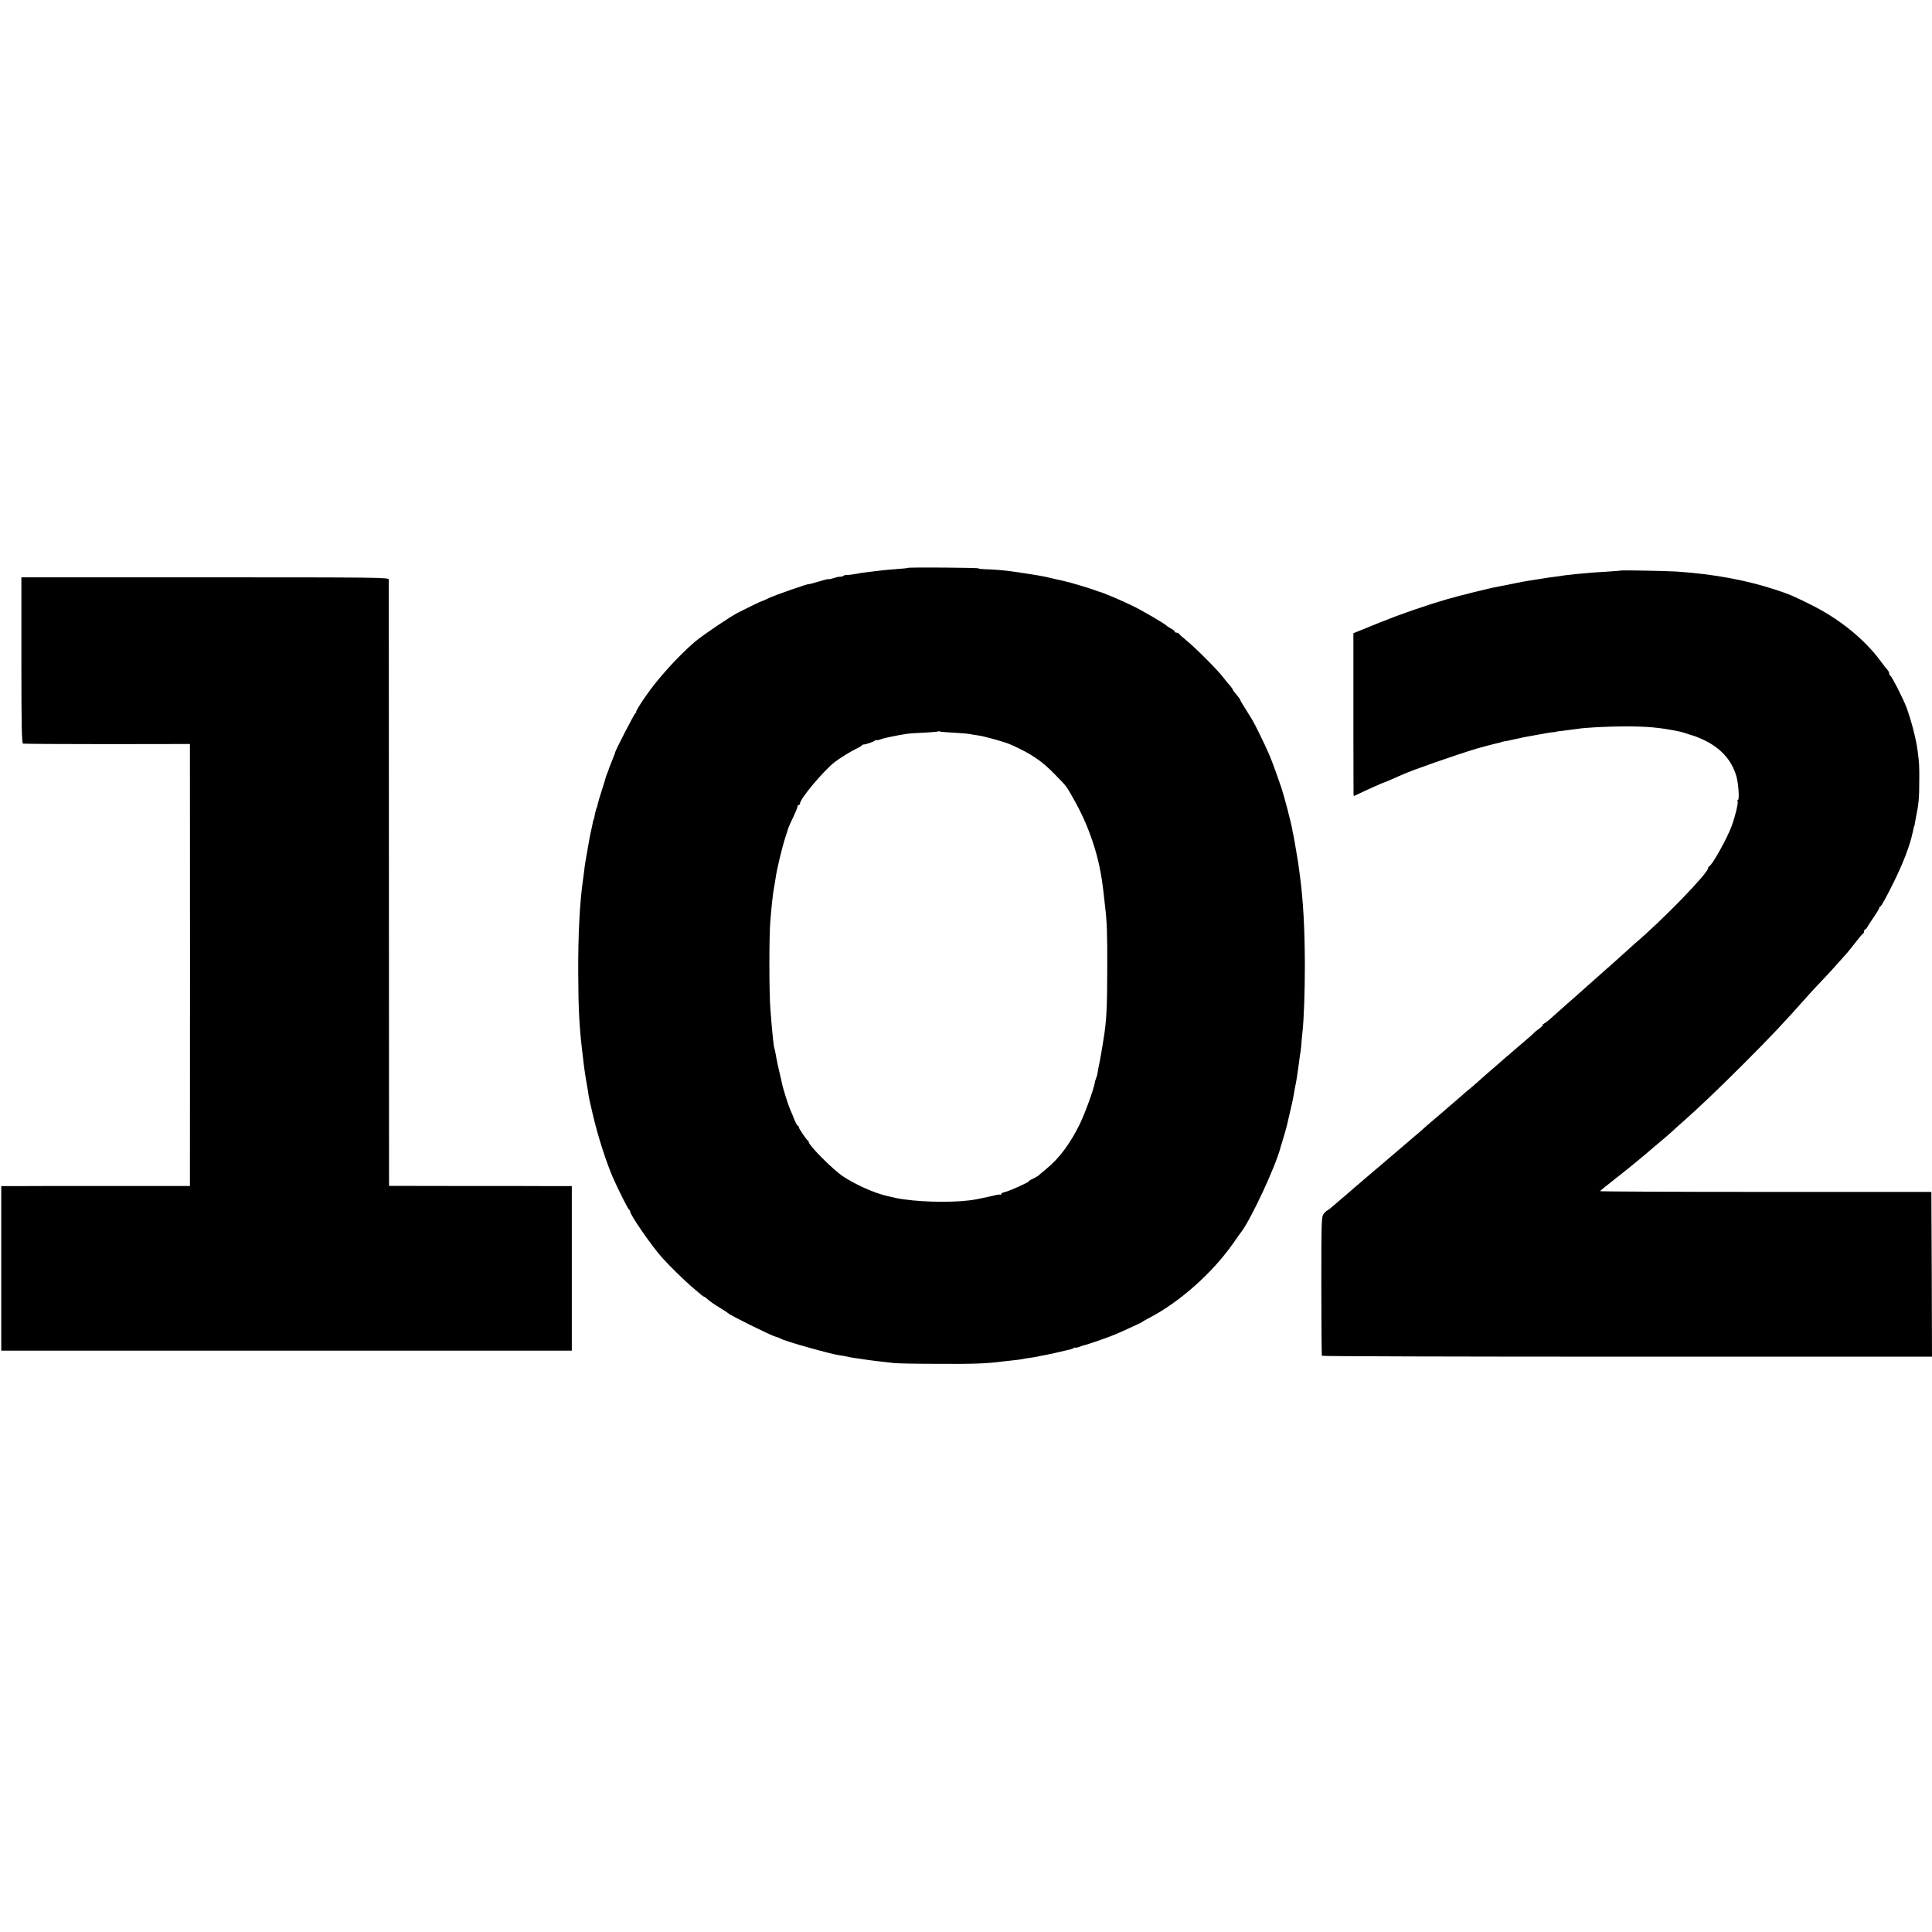
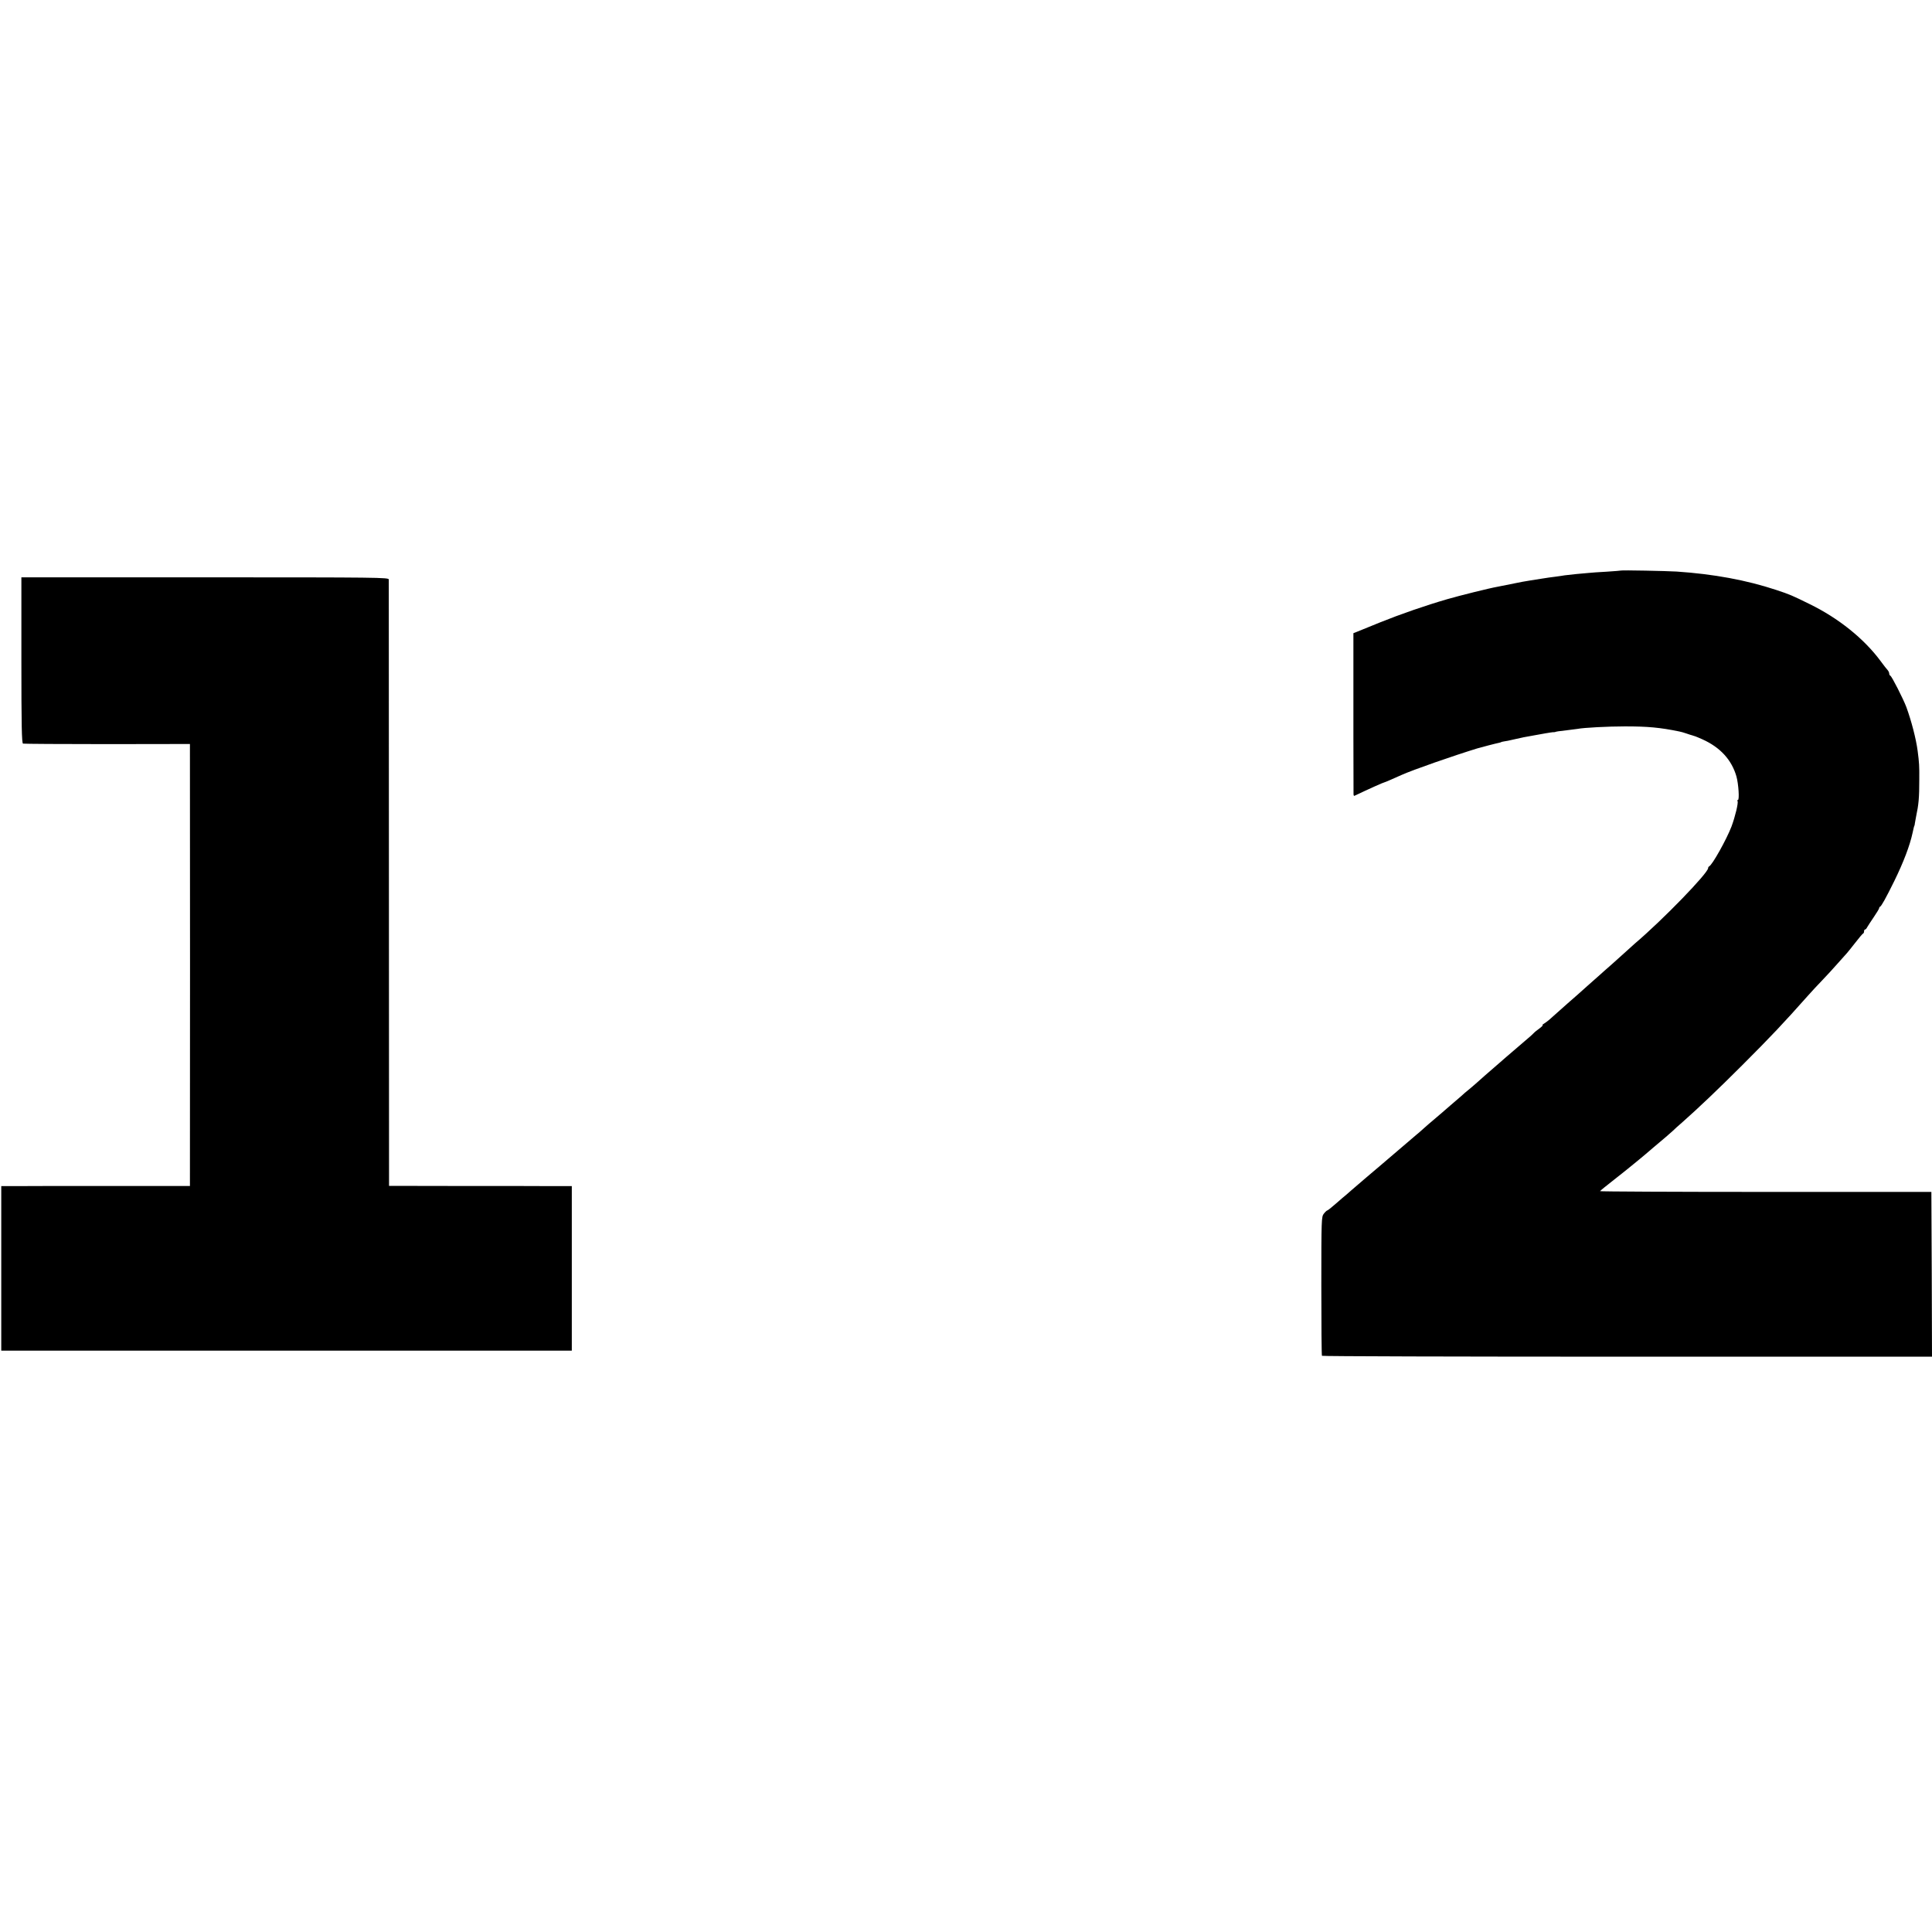
<svg xmlns="http://www.w3.org/2000/svg" version="1.0" width="1536pt" height="1536pt" viewBox="0 0 1536 1536" preserveAspectRatio="xMidYMid meet">
  <g transform="translate(0,1536) scale(0.1,-0.1)" fill="#000000" stroke="none">
-     <path d="M7218 10845 c-2 -2 -41 -6 -88 -9 -47 -4 -101 -8 -120 -11 -19 -2 -57 -7 -85 -10 -27 -3 -60 -7 -72 -9 -51 -10 -119 -20 -127 -18 -4 2 -13 -1 -20 -6 -6 -4 -18 -8 -26 -7 -8 1 -31 -4 -52 -11 -20 -7 -38 -11 -40 -8 -2 2 -39 -7 -81 -20 -42 -13 -77 -22 -77 -20 0 6 -264 -86 -318 -111 -29 -14 -54 -25 -57 -25 -4 0 -124 -58 -190 -92 -61 -31 -284 -182 -340 -230 -134 -115 -297 -295 -393 -435 -48 -69 -80 -123 -74 -123 4 0 2 -4 -5 -8 -10 -6 -163 -302 -163 -316 0 -2 -5 -17 -12 -33 -6 -15 -12 -30 -13 -33 -1 -3 -7 -18 -13 -33 -7 -16 -12 -30 -12 -32 0 -2 -5 -16 -12 -32 -6 -15 -12 -33 -14 -40 -1 -6 -14 -49 -29 -95 -15 -46 -29 -94 -32 -107 -2 -14 -6 -28 -9 -33 -3 -5 -8 -21 -11 -36 -8 -41 -11 -57 -13 -57 -2 0 -5 -13 -13 -55 -3 -14 -8 -36 -11 -50 -3 -14 -8 -36 -10 -50 -2 -14 -9 -52 -15 -85 -20 -113 -23 -130 -26 -165 -3 -19 -7 -53 -10 -75 -26 -179 -39 -433 -38 -735 1 -277 8 -418 28 -595 16 -142 22 -187 35 -265 6 -30 12 -72 16 -94 7 -50 8 -52 38 -181 42 -177 104 -369 158 -495 41 -94 122 -255 130 -258 4 -2 8 -8 8 -14 0 -27 169 -271 254 -367 54 -60 170 -174 226 -223 30 -26 66 -56 79 -67 13 -12 27 -21 30 -21 3 0 17 -10 31 -23 14 -13 54 -41 90 -62 36 -22 67 -43 70 -46 10 -14 338 -176 373 -185 4 -1 9 -3 12 -4 3 -1 8 -3 13 -4 4 -1 12 -4 17 -8 34 -21 397 -123 470 -133 11 -1 35 -5 53 -9 19 -5 43 -9 55 -11 12 -2 38 -5 57 -8 58 -10 183 -25 270 -34 30 -3 190 -6 355 -6 262 -2 378 2 500 18 17 2 57 6 90 10 33 3 67 8 75 10 8 2 35 7 60 10 25 3 52 8 60 10 8 2 31 7 50 10 30 5 98 20 185 41 11 3 25 6 30 7 6 2 16 6 23 10 6 5 12 6 12 3 0 -3 12 -1 28 5 15 6 34 12 42 14 29 6 204 67 249 87 40 17 69 30 181 82 14 6 27 13 30 16 3 3 30 18 60 34 240 125 500 357 664 591 31 44 59 85 64 90 78 102 271 516 312 670 1 6 4 15 6 20 15 48 45 151 48 169 6 25 9 40 30 129 9 37 18 82 21 100 3 17 8 43 10 57 3 14 7 34 9 45 7 37 27 177 31 215 2 14 4 25 4 25 1 0 4 27 7 60 2 33 6 78 9 100 11 93 19 316 19 535 -1 292 -13 509 -39 705 -3 22 -7 56 -10 75 -2 19 -9 62 -15 95 -6 33 -13 76 -16 95 -3 19 -7 42 -9 50 -2 8 -7 31 -10 50 -9 55 -65 269 -87 335 -46 134 -82 233 -106 285 -35 79 -110 232 -125 255 -79 127 -97 156 -97 161 0 3 -5 10 -10 17 -37 44 -50 61 -50 66 0 3 -10 17 -22 31 -13 14 -36 42 -52 63 -40 55 -220 235 -291 293 -33 27 -61 52 -63 57 -2 4 -10 7 -18 7 -8 0 -14 4 -14 8 0 5 -12 15 -27 23 -16 8 -34 20 -41 27 -19 17 -187 116 -259 151 -84 42 -251 113 -275 117 -5 1 -10 3 -13 4 -3 1 -8 3 -12 5 -5 1 -15 4 -23 8 -15 6 -140 44 -170 52 -44 12 -108 27 -130 31 -14 3 -41 9 -60 14 -32 8 -118 23 -210 36 -19 3 -46 7 -60 9 -67 10 -171 19 -222 19 -32 1 -58 4 -58 7 0 6 -556 10 -562 4z m363 -1310 c57 -3 115 -8 129 -11 14 -3 39 -7 55 -9 52 -6 220 -52 271 -75 160 -71 245 -128 349 -235 97 -99 92 -93 147 -191 67 -118 111 -217 152 -337 48 -142 72 -257 91 -427 3 -30 8 -71 10 -90 15 -122 19 -218 18 -490 0 -315 -7 -440 -28 -560 -2 -14 -7 -43 -10 -65 -3 -22 -13 -76 -21 -120 -9 -44 -18 -89 -19 -100 -2 -11 -4 -21 -5 -22 -2 -2 -4 -7 -5 -13 -1 -5 -3 -11 -4 -12 -2 -2 -5 -14 -7 -27 -11 -58 -78 -243 -120 -329 -76 -154 -161 -269 -263 -353 -29 -24 -59 -49 -65 -55 -6 -5 -26 -17 -43 -25 -18 -7 -33 -17 -33 -20 0 -9 -155 -78 -190 -86 -17 -3 -30 -10 -30 -16 0 -6 -3 -8 -6 -5 -3 3 -29 0 -57 -8 -29 -7 -65 -15 -82 -18 -16 -3 -41 -8 -54 -11 -130 -26 -398 -26 -576 0 -51 7 -63 10 -142 29 -102 25 -245 90 -340 153 -78 51 -273 247 -273 273 0 5 -3 10 -7 12 -11 5 -73 97 -73 108 0 6 -3 10 -7 10 -5 0 -16 21 -27 48 -10 26 -25 61 -32 77 -21 48 -63 184 -70 225 -1 8 -5 24 -8 35 -9 34 -34 150 -40 189 -4 21 -8 41 -10 45 -4 6 -15 107 -21 181 -1 19 -6 82 -11 140 -9 125 -10 560 0 680 8 111 22 237 31 280 3 14 7 41 10 60 9 71 51 246 78 330 12 36 22 67 22 70 4 13 29 70 51 114 13 28 24 56 24 63 0 7 5 13 10 13 6 0 10 5 10 11 0 38 188 262 277 331 39 30 128 85 168 104 22 10 43 22 46 27 3 5 10 8 15 8 14 -1 78 21 92 32 6 5 12 7 12 3 0 -3 11 -1 25 4 14 5 36 12 48 14 12 3 33 7 47 10 14 3 39 8 55 11 17 3 44 7 60 10 17 3 79 8 139 10 60 3 111 7 114 10 3 2 8 2 12 0 4 -3 54 -7 111 -10z" />
    <path d="M12887 10824 c-1 -1 -51 -5 -112 -9 -60 -3 -126 -8 -145 -10 -19 -2 -64 -6 -100 -9 -35 -4 -76 -8 -90 -10 -14 -3 -47 -7 -75 -11 -27 -3 -75 -10 -105 -15 -30 -5 -73 -12 -95 -15 -50 -8 -62 -10 -160 -30 -44 -9 -89 -18 -100 -20 -63 -11 -304 -71 -400 -99 -172 -50 -371 -119 -530 -183 -88 -36 -172 -70 -187 -76 l-28 -11 0 -196 c0 -107 0 -391 0 -630 1 -239 1 -443 1 -453 0 -9 3 -16 7 -14 122 58 232 107 238 107 2 0 24 9 49 20 25 11 64 28 88 39 94 42 413 153 602 211 31 9 149 40 175 45 8 2 15 4 15 5 0 1 11 4 25 6 14 2 43 7 65 13 73 17 103 23 185 37 14 3 49 9 78 14 29 5 56 9 60 9 4 -1 10 0 15 1 14 5 23 6 92 14 39 5 77 10 86 11 50 10 244 20 379 20 180 0 278 -9 429 -40 13 -2 40 -10 60 -17 20 -7 39 -13 44 -14 4 -1 9 -3 12 -4 3 -1 8 -3 13 -4 4 -1 30 -12 57 -24 142 -64 232 -163 270 -294 17 -61 25 -188 12 -188 -5 0 -6 -4 -3 -9 8 -13 -19 -124 -48 -202 -39 -102 -154 -308 -178 -317 -4 -2 -8 -8 -8 -14 0 -39 -362 -413 -583 -600 -12 -11 -40 -36 -62 -56 -22 -20 -76 -68 -119 -107 -44 -38 -87 -77 -96 -85 -9 -8 -52 -46 -96 -85 -43 -38 -81 -72 -84 -75 -3 -3 -39 -34 -80 -70 -41 -36 -94 -83 -118 -105 -23 -22 -53 -45 -65 -52 -12 -7 -18 -12 -13 -13 6 0 -5 -11 -23 -25 -19 -13 -42 -32 -51 -42 -10 -10 -28 -27 -41 -37 -13 -11 -89 -76 -169 -145 -197 -171 -199 -173 -230 -201 -15 -14 -45 -39 -66 -57 -22 -17 -53 -44 -70 -60 -18 -15 -56 -48 -85 -73 -29 -25 -62 -54 -75 -65 -12 -11 -40 -34 -61 -52 -21 -17 -55 -47 -75 -65 -20 -18 -47 -42 -60 -52 -44 -37 -283 -241 -288 -246 -3 -3 -50 -43 -105 -89 -55 -47 -109 -93 -120 -103 -11 -10 -29 -26 -41 -36 -12 -9 -49 -41 -82 -70 -33 -29 -64 -54 -69 -55 -4 0 -17 -12 -28 -26 -19 -24 -20 -42 -20 -574 0 -301 2 -552 5 -556 3 -4 1095 -7 2428 -7 l2422 0 -2 655 -3 655 -1317 0 c-725 0 -1318 3 -1317 6 0 3 50 43 110 90 60 47 125 99 144 115 20 17 47 39 61 50 14 11 35 29 48 40 12 11 40 35 62 53 86 72 128 108 154 132 14 14 46 43 71 64 130 115 287 264 479 456 233 233 329 335 520 550 30 34 82 90 115 124 33 34 89 95 125 136 36 40 70 78 75 84 6 6 35 43 65 81 30 39 58 72 62 73 5 2 8 10 8 18 0 8 3 14 8 14 4 0 12 8 17 19 6 10 29 46 53 81 23 34 42 65 42 70 0 5 3 10 8 12 10 5 45 67 112 203 73 149 124 282 146 385 3 14 7 32 9 40 2 8 4 15 5 15 1 0 3 9 4 20 2 11 6 34 9 50 21 99 26 149 26 300 1 102 -1 134 -13 225 -12 94 -50 240 -90 349 -24 64 -116 245 -127 249 -5 2 -9 10 -9 17 0 8 -6 20 -12 27 -7 7 -33 40 -57 73 -132 178 -335 341 -565 453 -136 67 -156 76 -265 112 -237 78 -495 126 -791 146 -82 5 -438 12 -443 8z" />
    <path d="M170 10111 c0 -518 3 -660 13 -663 6 -2 308 -4 670 -4 l657 1 0 -50 c1 -87 1 -3357 0 -3412 l0 -52 -657 0 c-362 0 -700 0 -750 -1 l-93 0 0 -654 0 -654 2268 0 2268 0 0 654 0 654 -135 0 c-75 1 -402 1 -727 1 l-591 1 -1 2402 c0 1320 -1 2409 -1 2419 -1 16 -78 17 -1461 17 l-1460 0 0 -659z" />
  </g>
</svg>